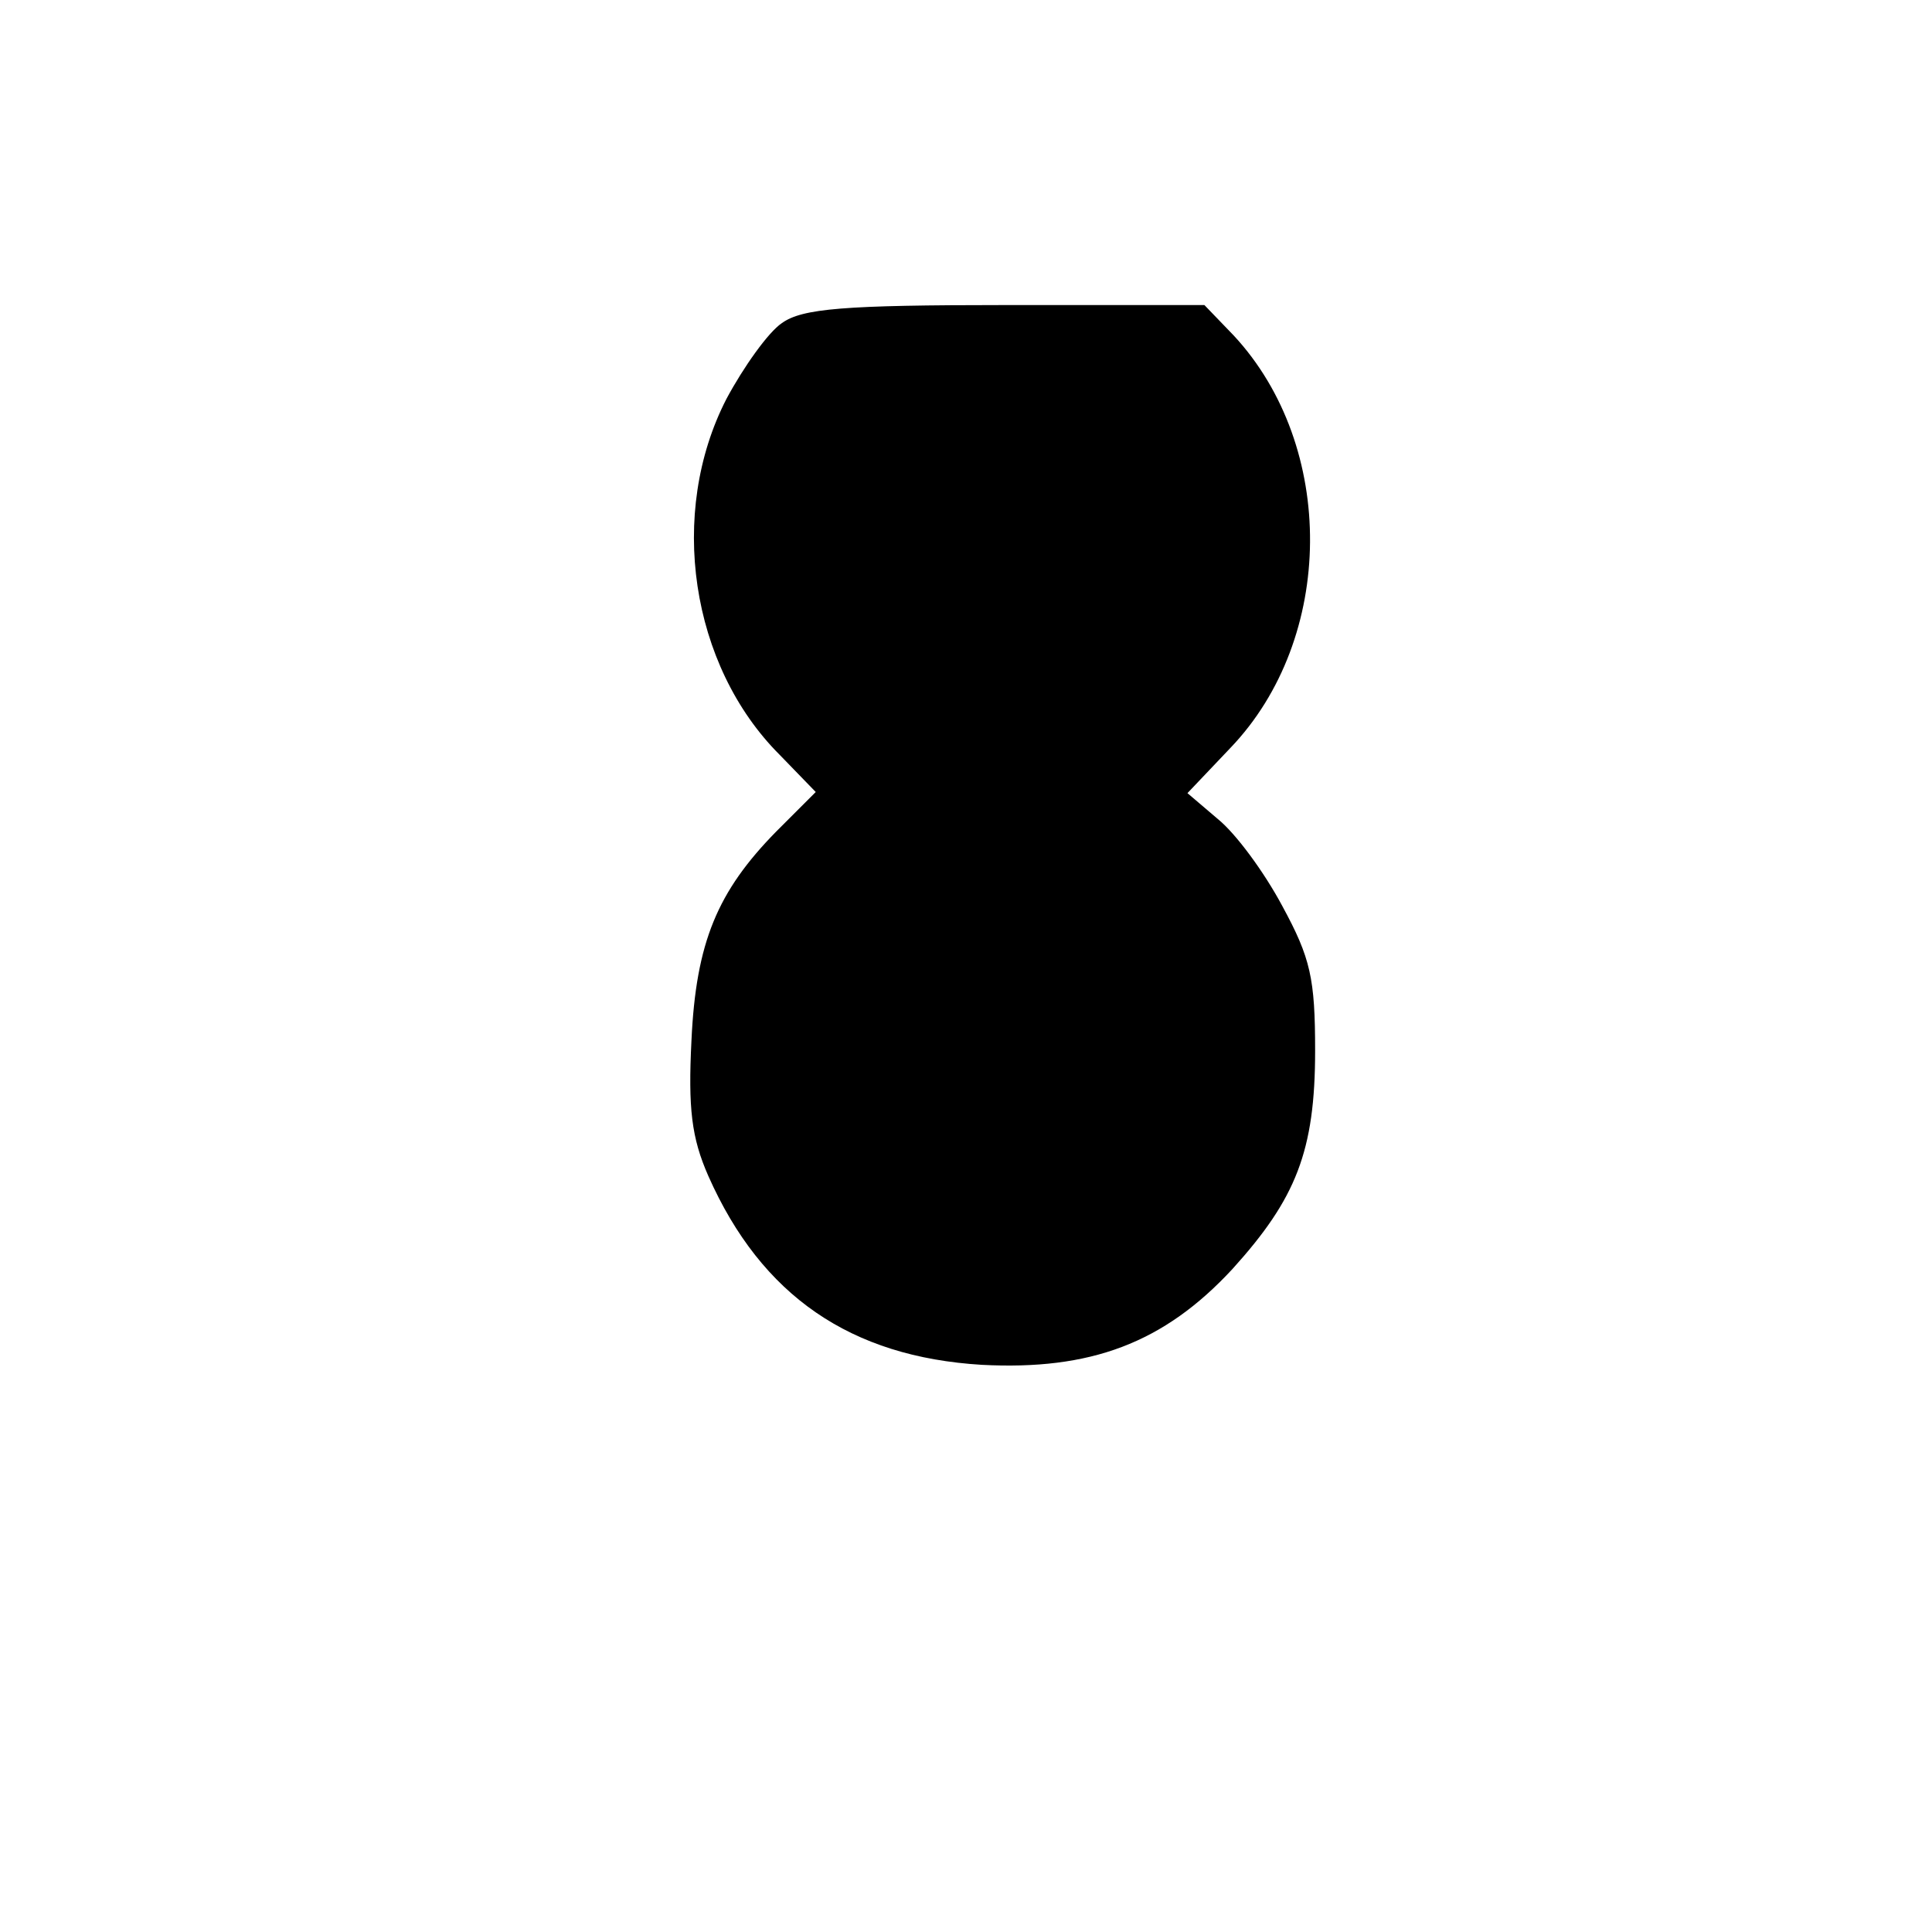
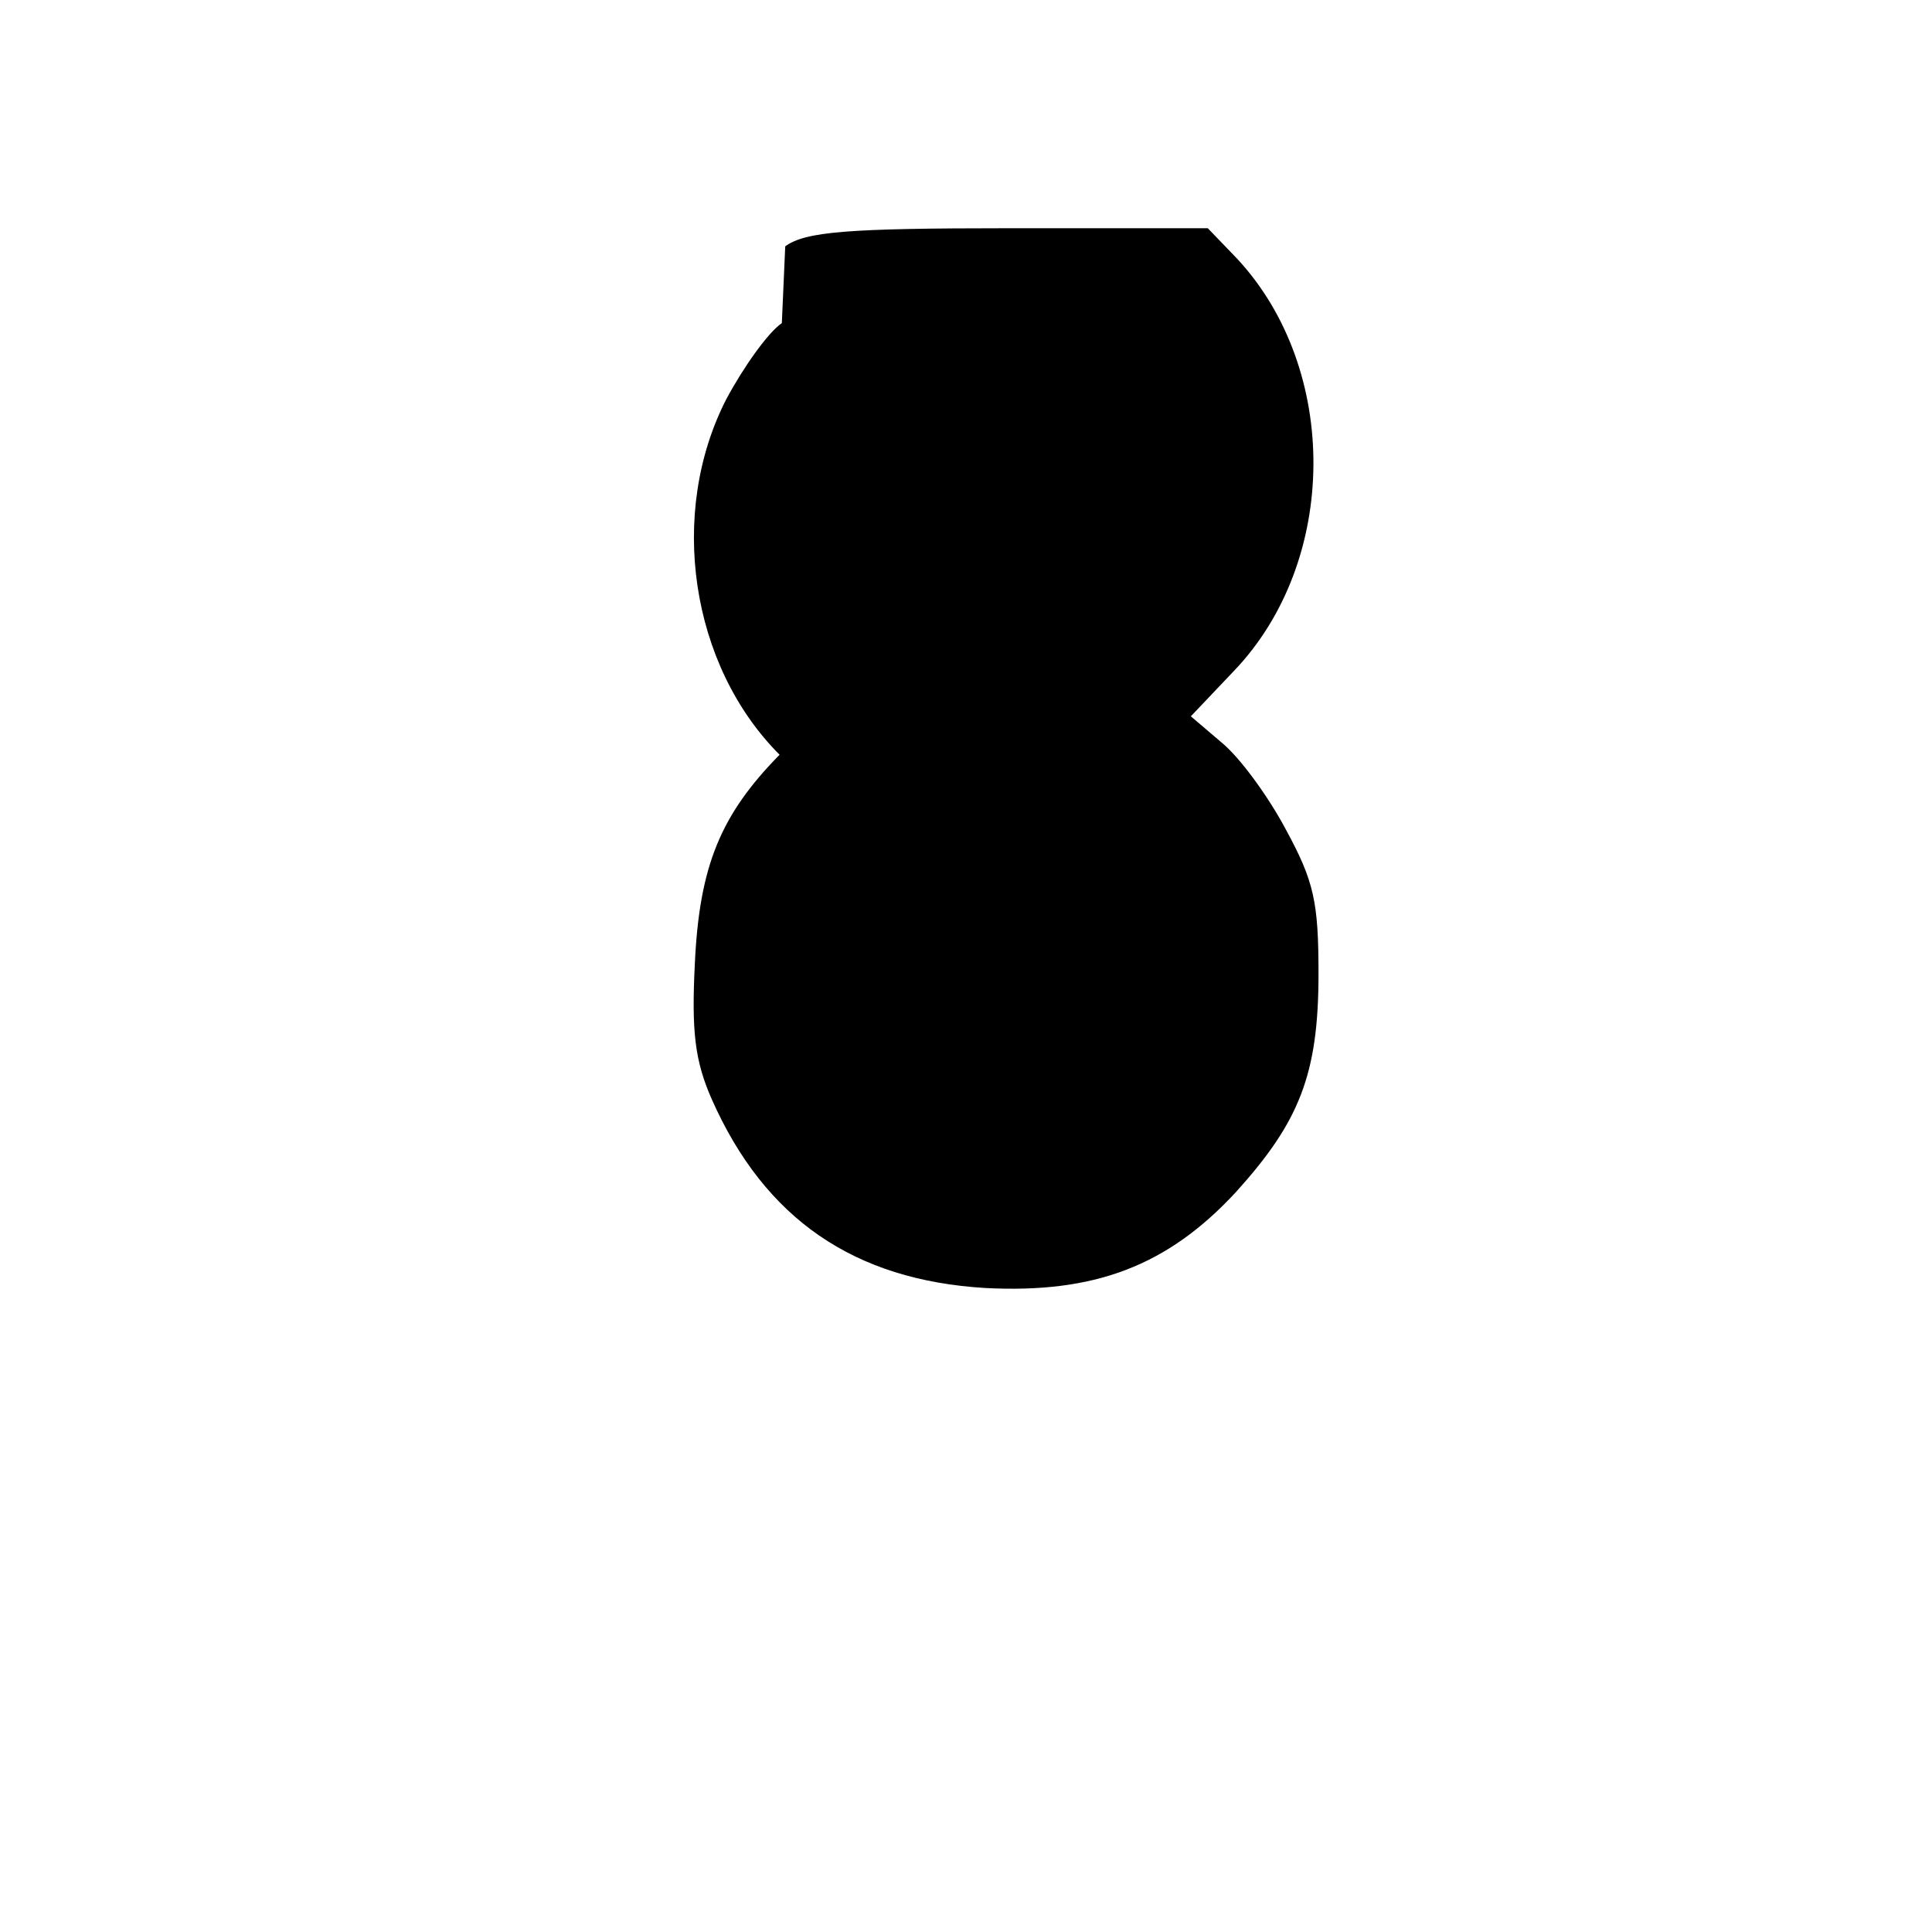
<svg xmlns="http://www.w3.org/2000/svg" version="1.0" width="100mm" height="100mm" viewBox="0 0 171 171" preserveAspectRatio="xMidYMid meet">
  <g transform="translate(0,171) scale(0.1,-0.1)" fill="#000000" stroke="none">
-     <path d="M692 1424 c-12 -8 -34 -39 -49 -67 -52 -101 -32 -236 47 -315 l32 -33 -35 -35 c-52 -53 -71 -98 -75 -185 -3 -60 0 -86 15 -120 47 -106 126 -160 242 -167 96 -5 161 19 222 85 56 62 73 104 73 193 0 64 -4 82 -29 128 -16 30 -41 64 -57 77 l-27 23 38 40 c93 97 94 267 3 365 l-26 27 -176 0 c-143 0 -180 -3 -198 -16z" />
+     <path d="M692 1424 c-12 -8 -34 -39 -49 -67 -52 -101 -32 -236 47 -315 c-52 -53 -71 -98 -75 -185 -3 -60 0 -86 15 -120 47 -106 126 -160 242 -167 96 -5 161 19 222 85 56 62 73 104 73 193 0 64 -4 82 -29 128 -16 30 -41 64 -57 77 l-27 23 38 40 c93 97 94 267 3 365 l-26 27 -176 0 c-143 0 -180 -3 -198 -16z" />
  </g>
</svg>